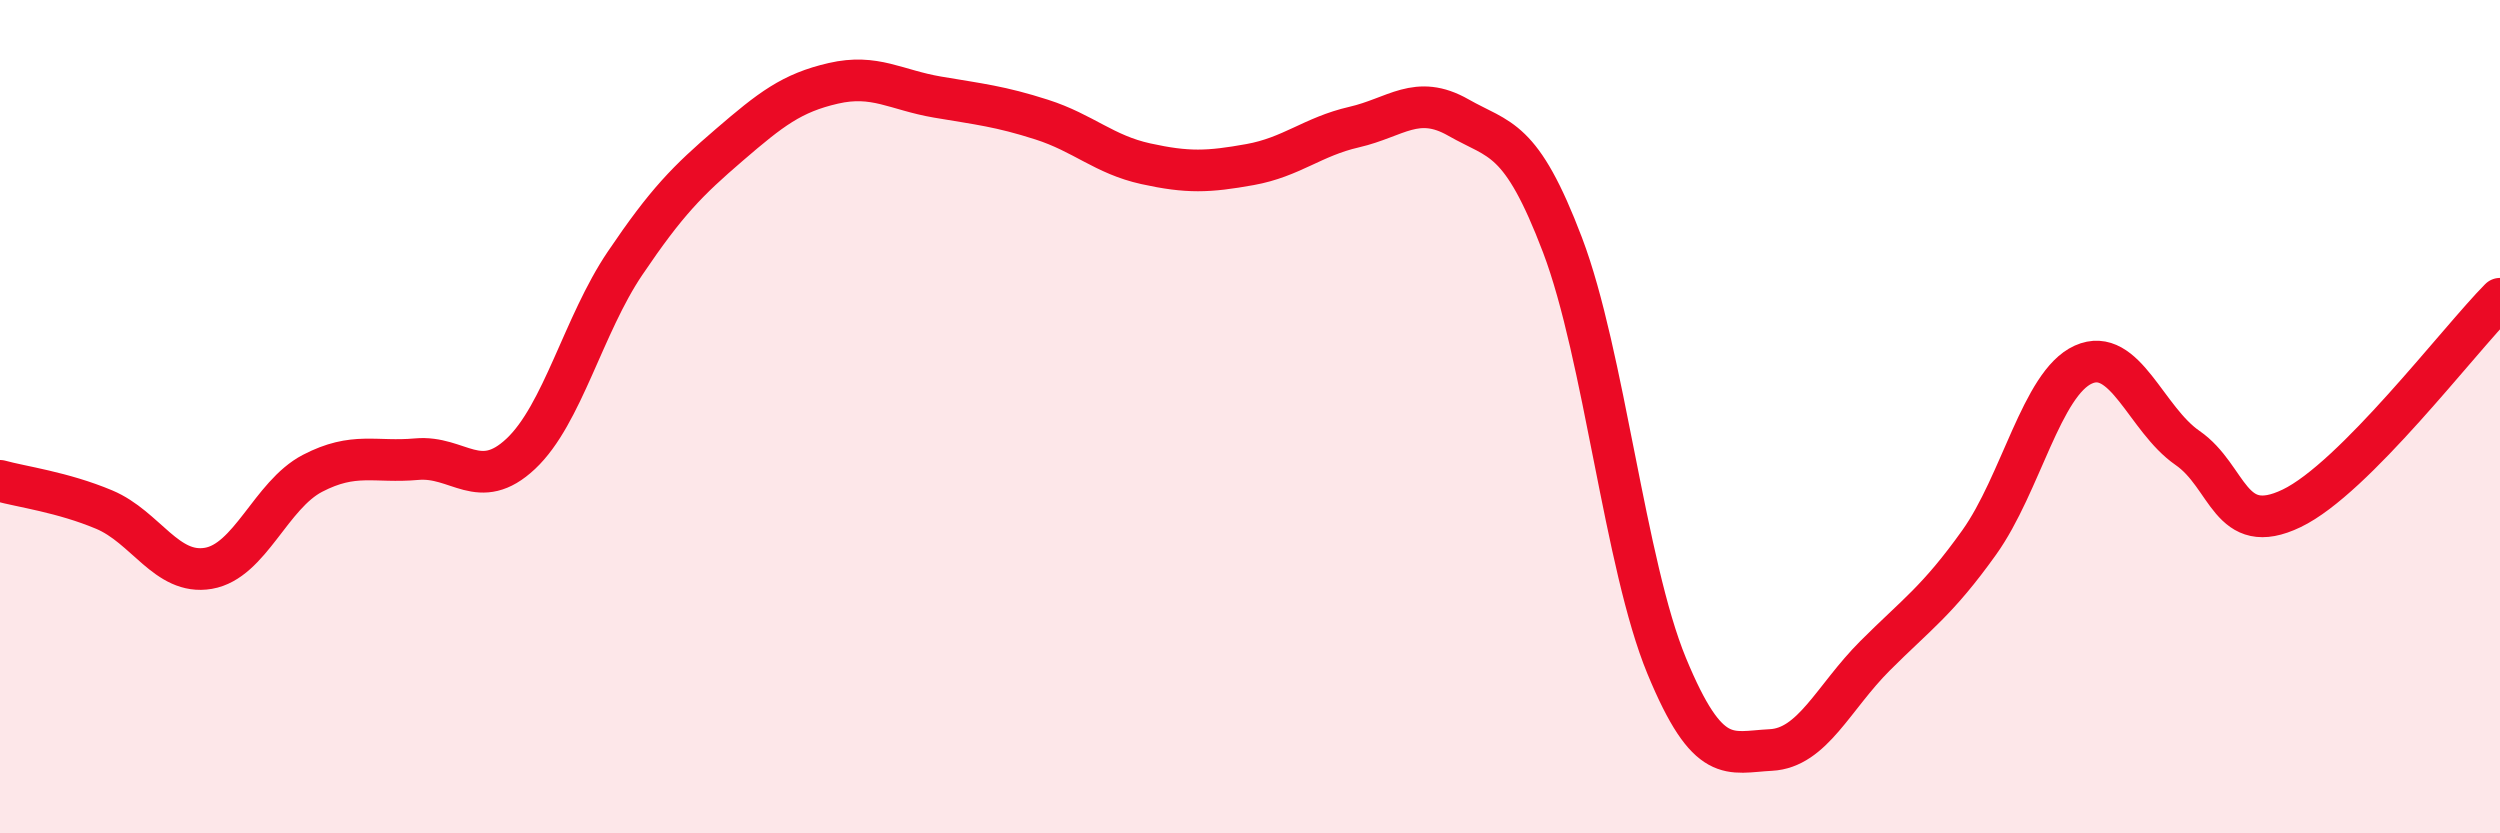
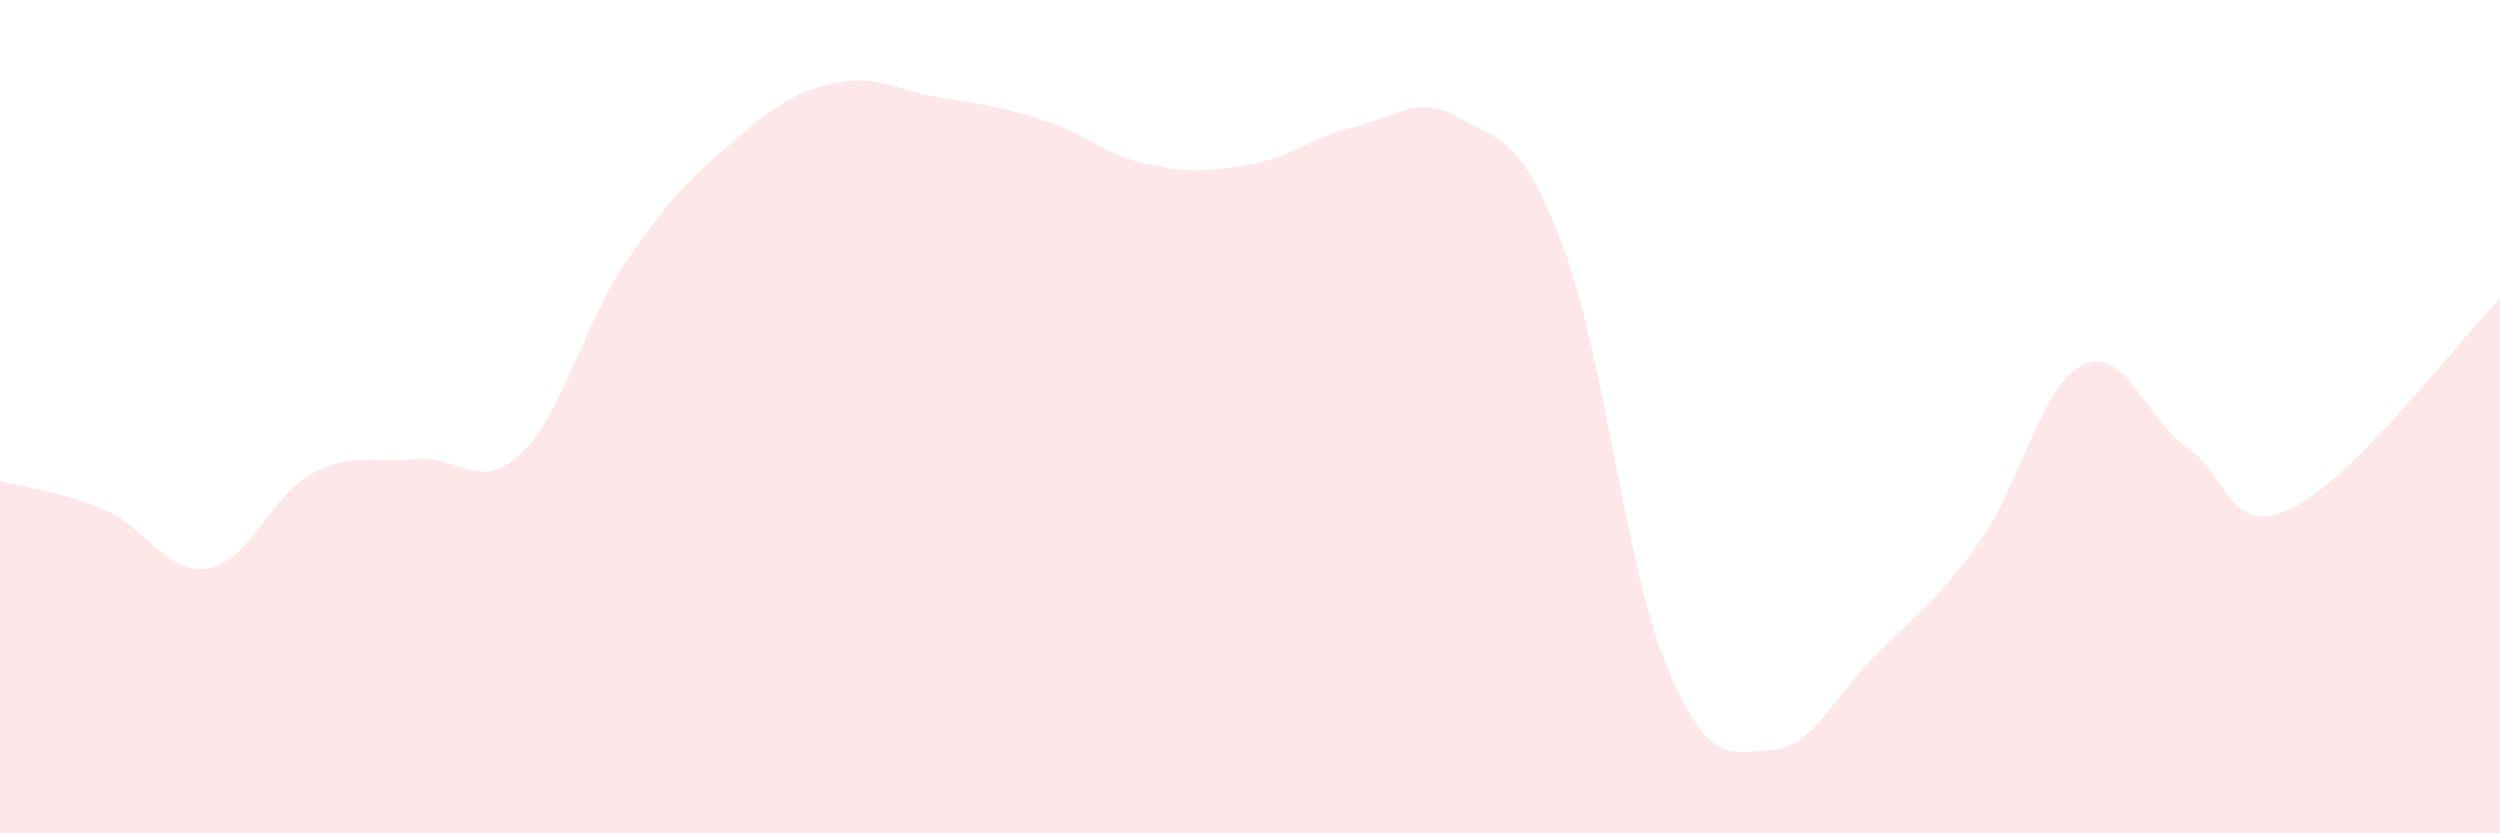
<svg xmlns="http://www.w3.org/2000/svg" width="60" height="20" viewBox="0 0 60 20">
  <path d="M 0,11.54 C 0.5,11.68 1.5,11.81 2.5,12.23 C 3.5,12.65 4,13.81 5,13.64 C 6,13.47 6.5,11.88 7.5,11.36 C 8.5,10.84 9,11.11 10,11.02 C 11,10.93 11.5,11.83 12.5,10.89 C 13.5,9.95 14,7.8 15,6.32 C 16,4.84 16.5,4.34 17.5,3.48 C 18.5,2.62 19,2.23 20,2 C 21,1.77 21.5,2.16 22.5,2.33 C 23.5,2.5 24,2.55 25,2.87 C 26,3.19 26.5,3.71 27.5,3.93 C 28.5,4.15 29,4.13 30,3.95 C 31,3.77 31.5,3.28 32.5,3.05 C 33.5,2.82 34,2.25 35,2.82 C 36,3.39 36.5,3.25 37.5,5.88 C 38.5,8.51 39,13.56 40,15.98 C 41,18.4 41.5,18.05 42.5,18 C 43.5,17.95 44,16.74 45,15.74 C 46,14.74 46.5,14.42 47.5,13.02 C 48.5,11.62 49,9.2 50,8.75 C 51,8.3 51.5,10.06 52.5,10.75 C 53.5,11.44 53.5,12.92 55,12.2 C 56.5,11.48 59,8.18 60,7.17L60 20L0 20Z" fill="#EB0A25" opacity="0.1" stroke-linecap="round" stroke-linejoin="round" />
-   <path d="M 0,11.54 C 0.5,11.68 1.5,11.81 2.5,12.23 C 3.5,12.65 4,13.81 5,13.64 C 6,13.47 6.5,11.88 7.5,11.36 C 8.5,10.84 9,11.11 10,11.02 C 11,10.93 11.5,11.83 12.5,10.89 C 13.5,9.95 14,7.8 15,6.32 C 16,4.84 16.5,4.34 17.5,3.48 C 18.5,2.62 19,2.23 20,2 C 21,1.77 21.5,2.16 22.5,2.33 C 23.5,2.5 24,2.55 25,2.87 C 26,3.19 26.5,3.71 27.5,3.93 C 28.5,4.15 29,4.13 30,3.95 C 31,3.77 31.5,3.28 32.5,3.05 C 33.5,2.82 34,2.25 35,2.82 C 36,3.39 36.5,3.25 37.5,5.88 C 38.5,8.51 39,13.56 40,15.98 C 41,18.4 41.5,18.05 42.5,18 C 43.5,17.95 44,16.74 45,15.74 C 46,14.74 46.5,14.42 47.5,13.02 C 48.5,11.62 49,9.2 50,8.75 C 51,8.3 51.5,10.06 52.5,10.75 C 53.5,11.44 53.5,12.92 55,12.2 C 56.5,11.48 59,8.18 60,7.17" stroke="#EB0A25" stroke-width="1" fill="none" stroke-linecap="round" stroke-linejoin="round" />
</svg>